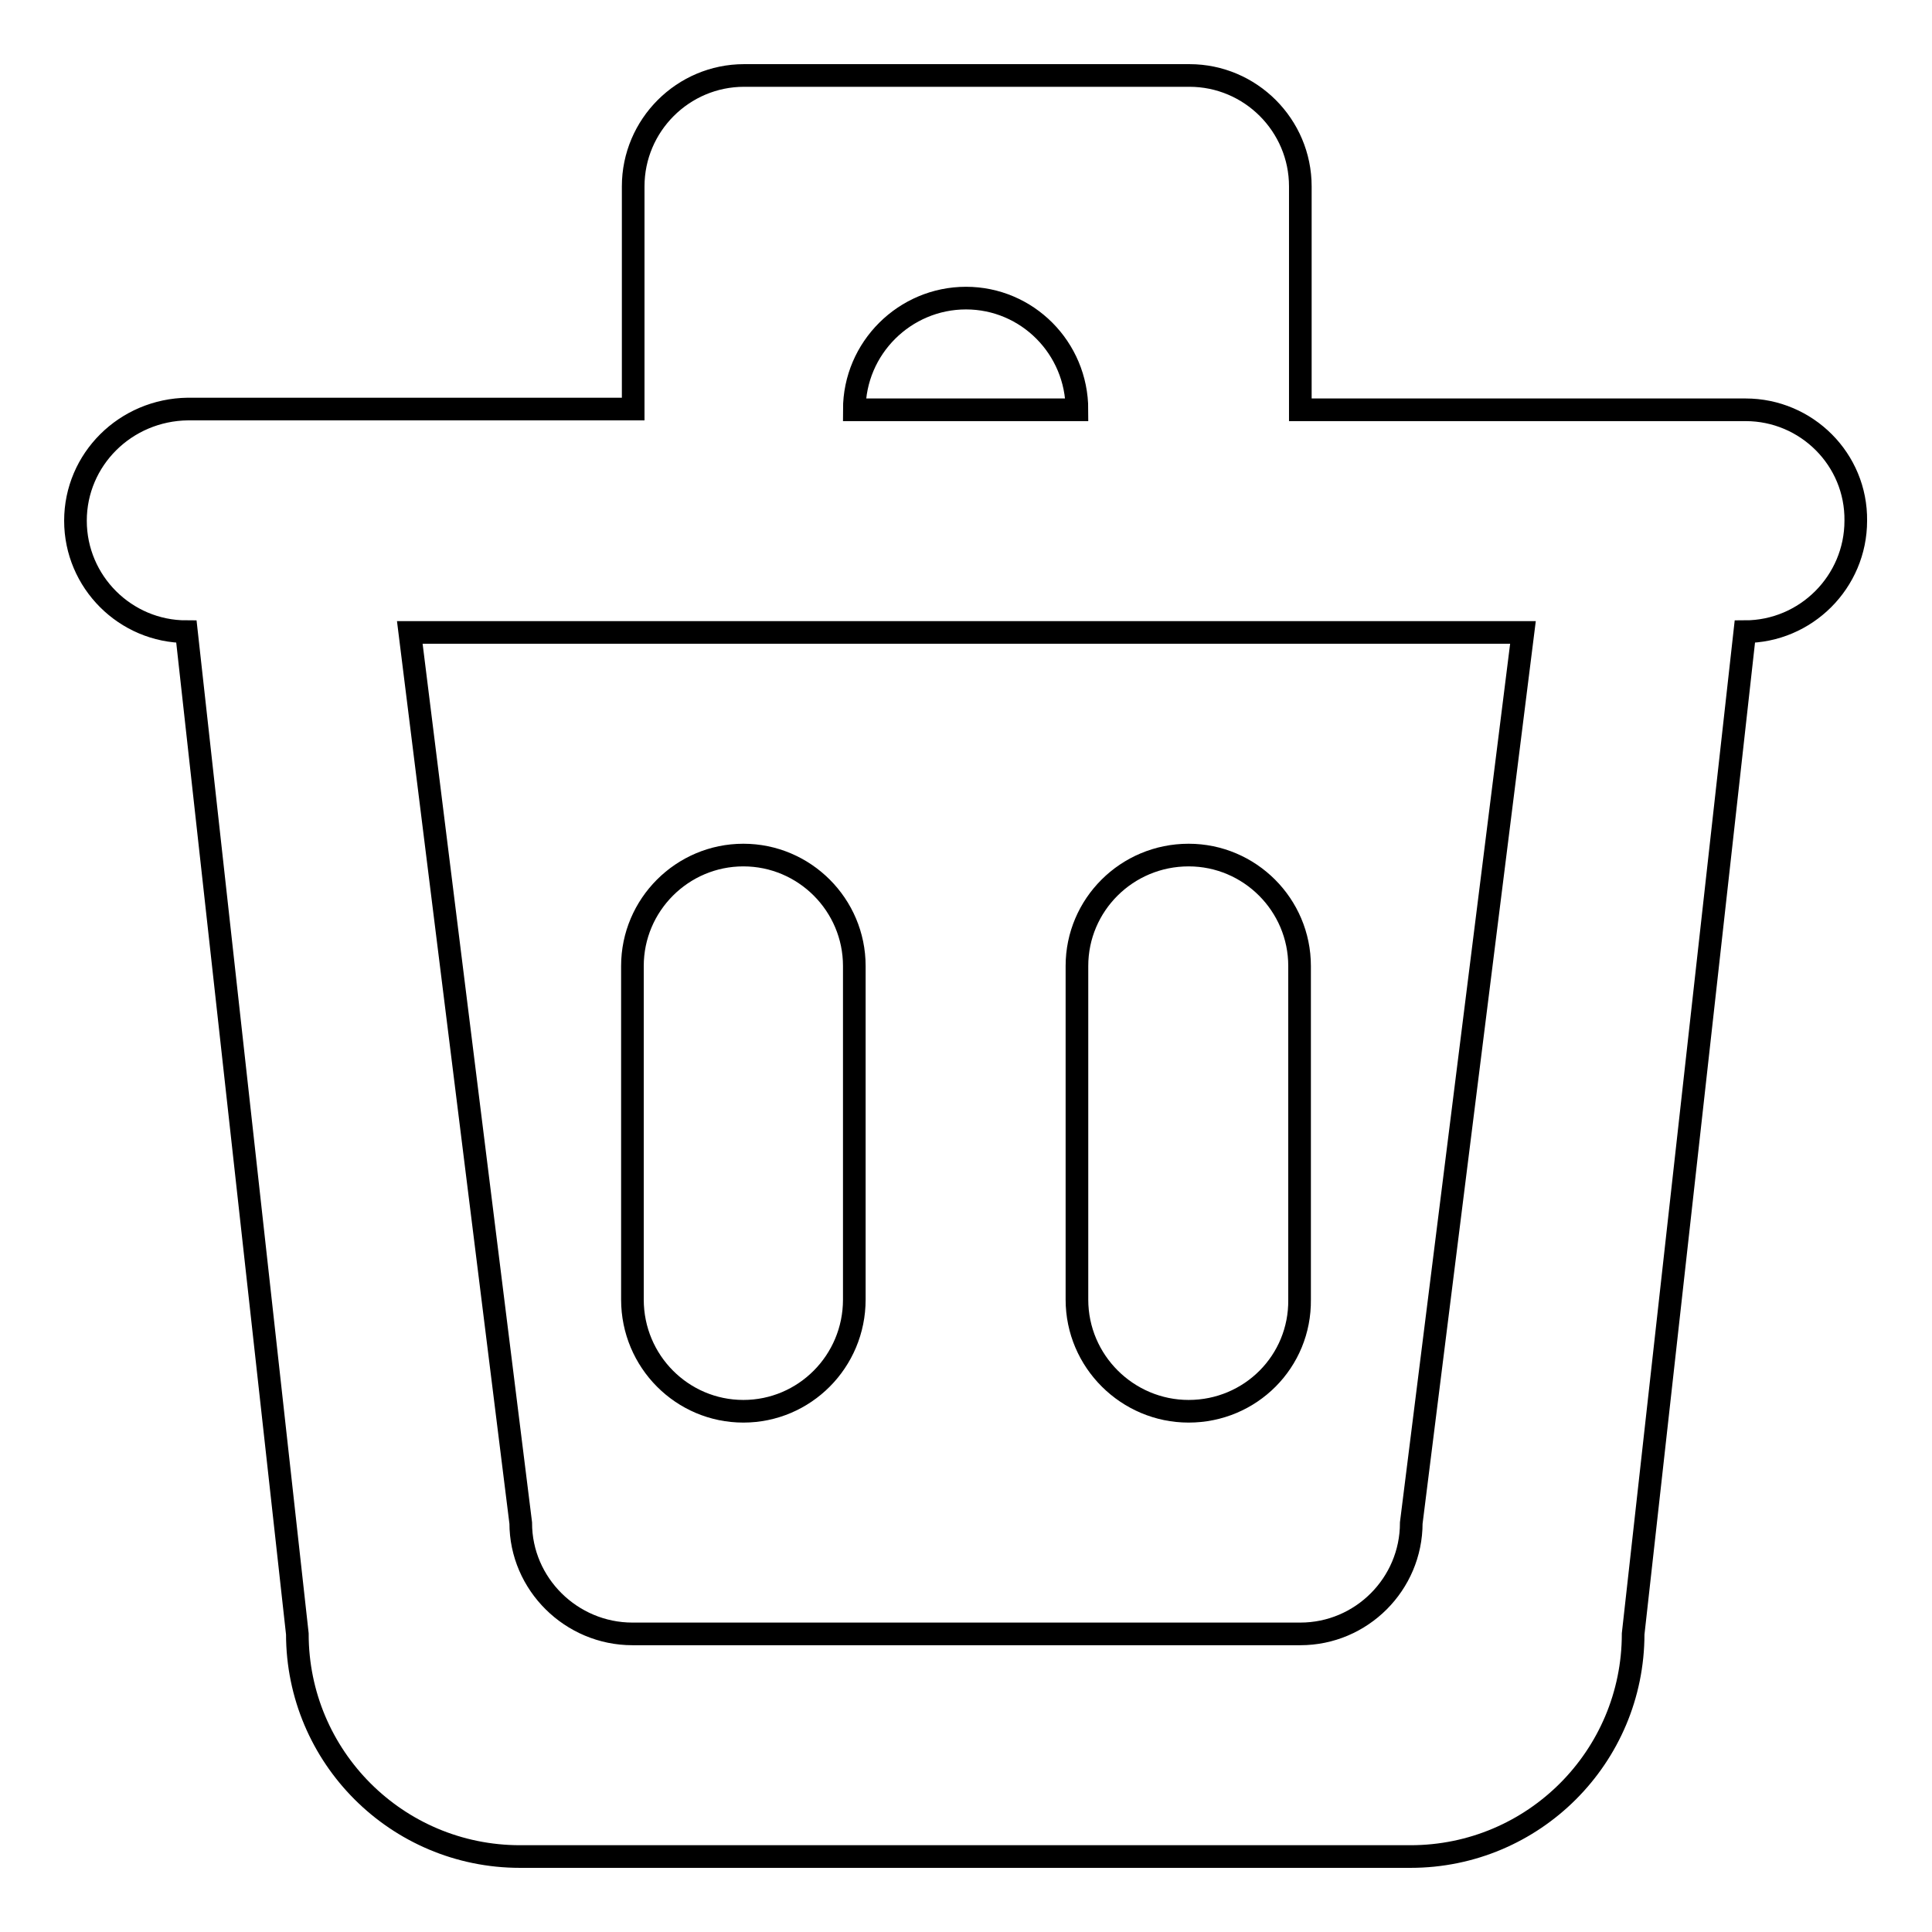
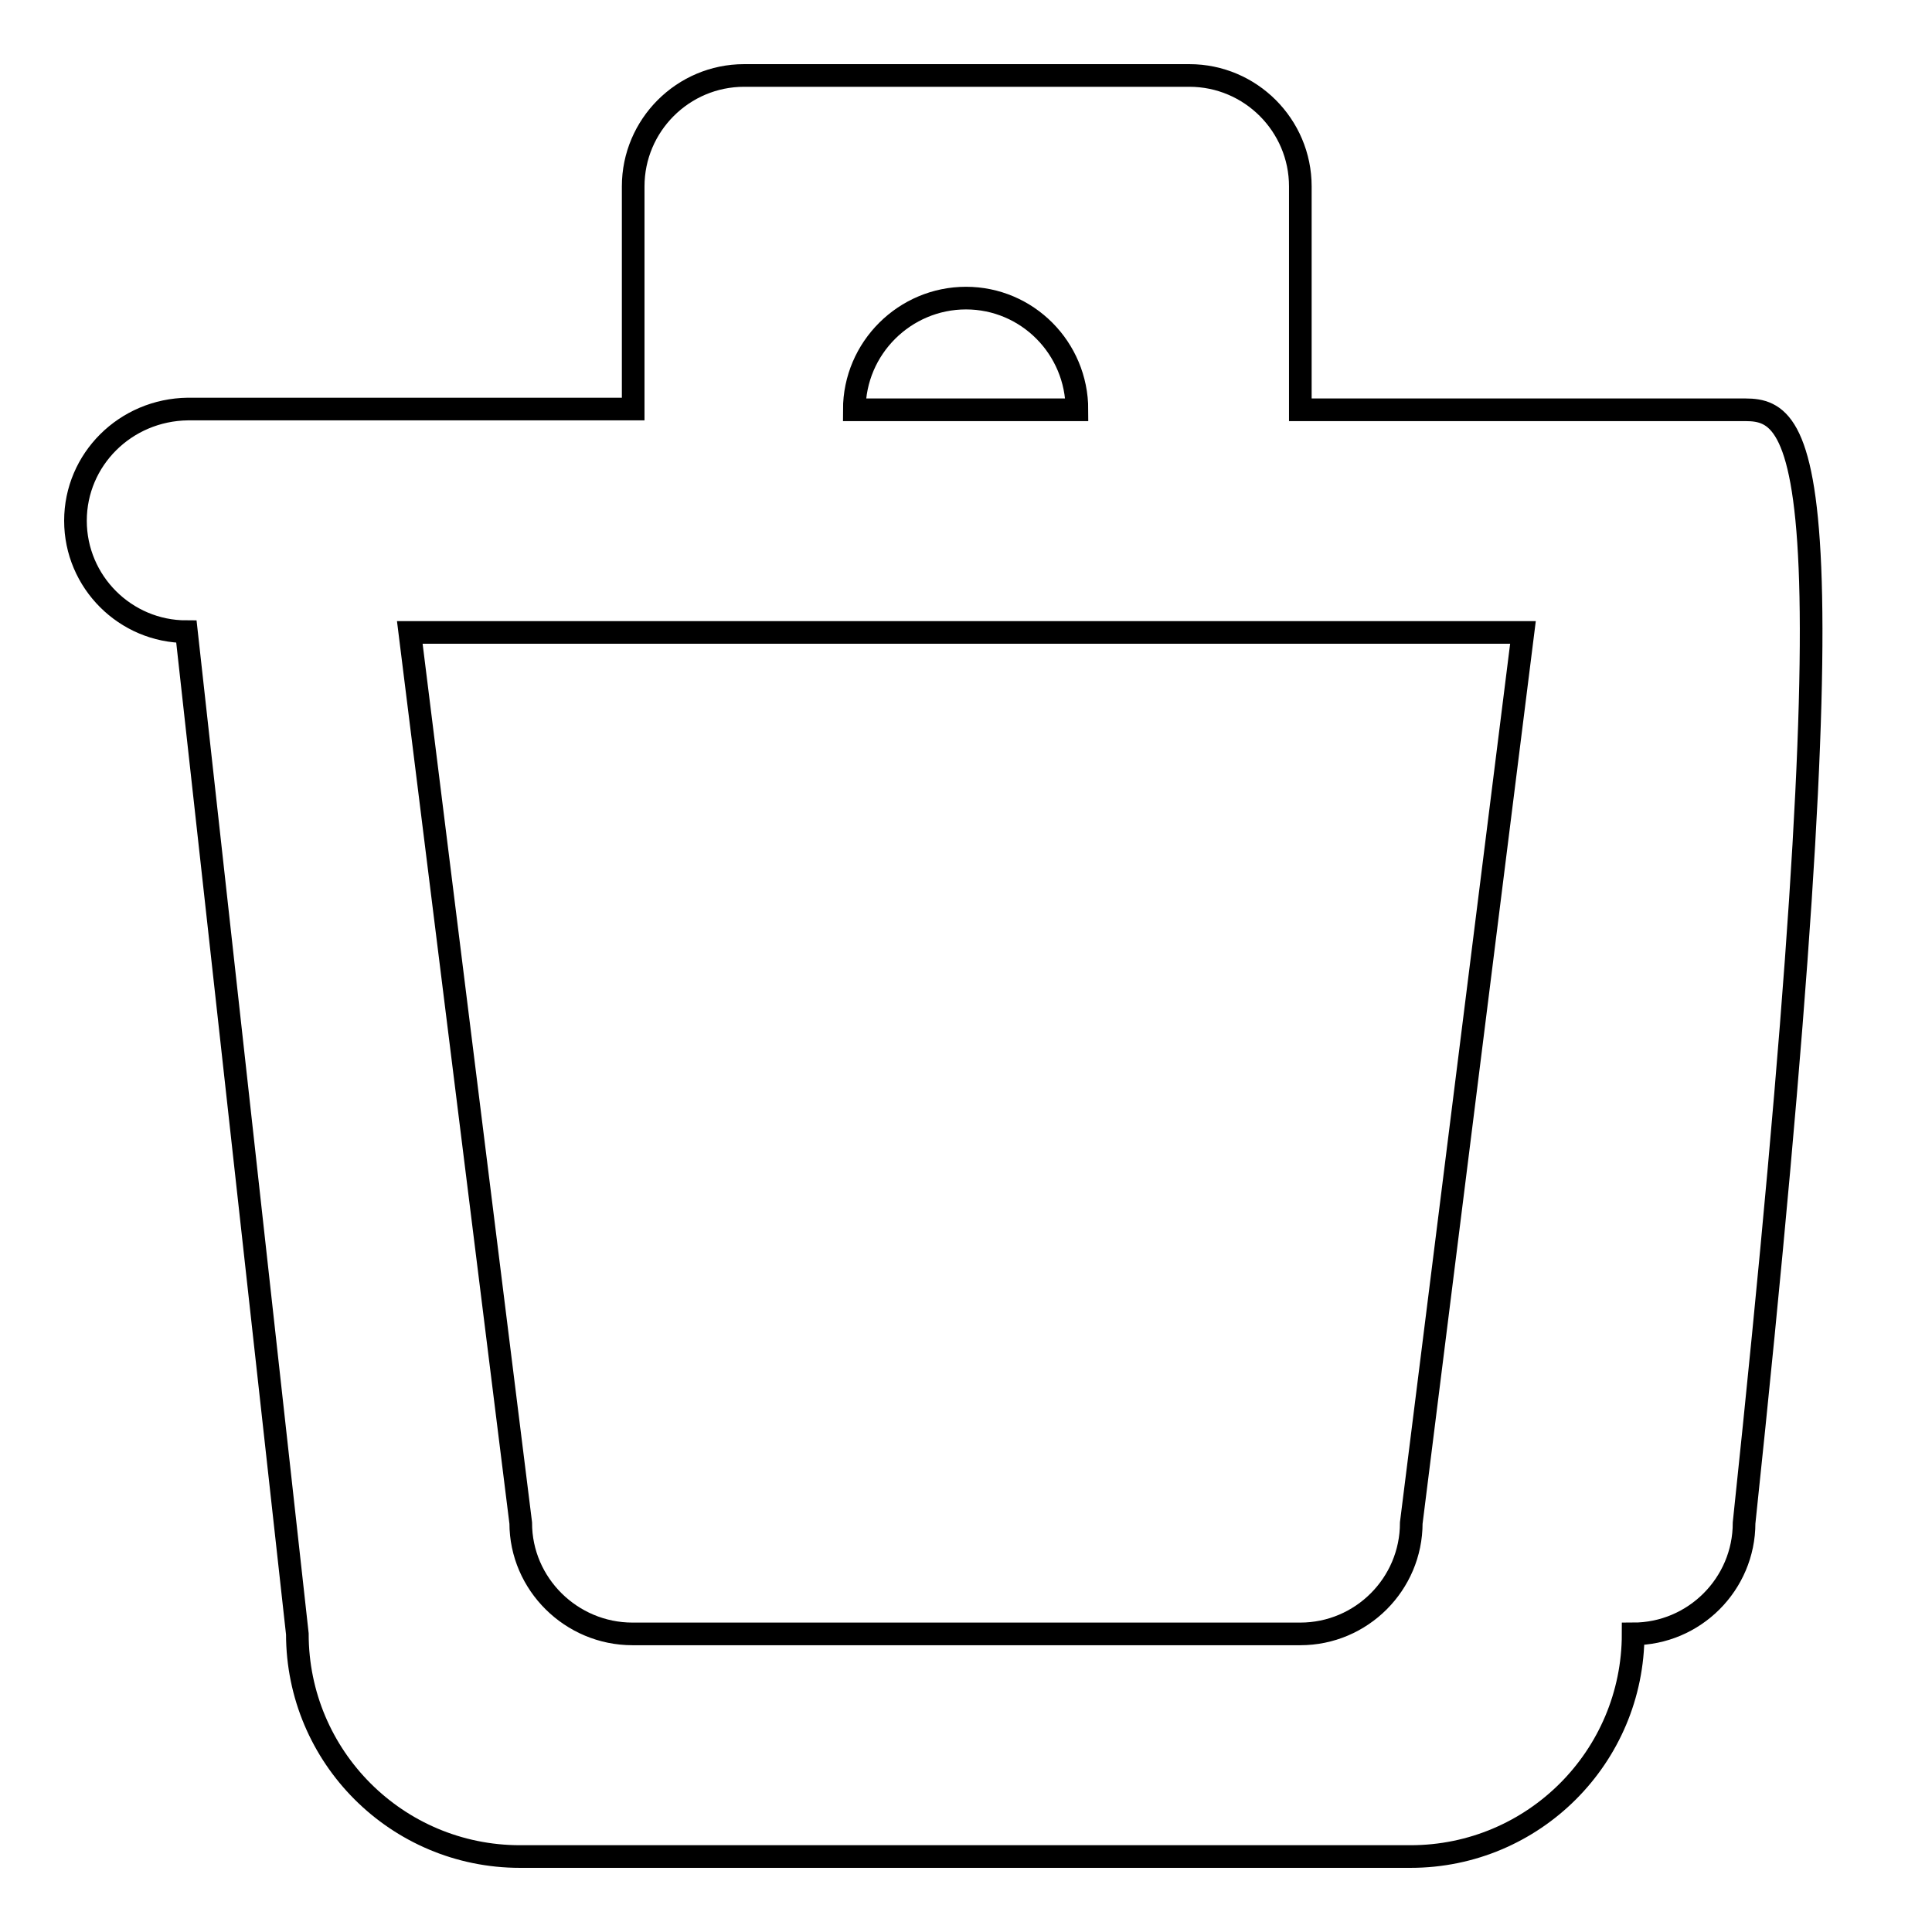
<svg xmlns="http://www.w3.org/2000/svg" version="1.1" x="0px" y="0px" viewBox="0 0 256 256" enable-background="new 0 0 256 256" xml:space="preserve">
  <g>
    <g>
-       <path stroke-width="3" fill-opacity="0" stroke="#000000" d="M157.5,187c-8.1,0-14.8-6.6-14.8-14.8V128c0-8.1,6.6-14.7,14.8-14.7c8.1,0,14.7,6.6,14.7,14.7v44.2C172.3,180.4,165.7,187,157.5,187z" />
-       <path stroke-width="3" fill-opacity="0" stroke="#000000" d="M98.5,187c-8.1,0-14.7-6.6-14.7-14.8V128c0-8.1,6.6-14.7,14.7-14.7c8.1,0,14.7,6.6,14.7,14.7v44.2C113.2,180.4,106.6,187,98.5,187z" />
-       <path stroke-width="3" fill-opacity="0" stroke="#000000" d="M231.3,54.3h-59V24.7c0-8.1-6.6-14.7-14.7-14.7h-59c-8.1,0-14.7,6.6-14.7,14.7v29.5h-59C16.6,54.3,10,60.9,10,69c0,8.1,6.6,14.7,14.7,14.7l14.7,132.8c0,16.3,13.2,29.5,29.5,29.5h118c16.3,0,29.5-13.2,29.5-29.5l14.8-132.8c8.1,0,14.7-6.6,14.7-14.7C246,60.9,239.4,54.3,231.3,54.3z M128,39.5c8.1,0,14.7,6.6,14.7,14.8h-29.5C113.2,46.1,119.9,39.5,128,39.5z M187,201.8c0,8.1-6.6,14.7-14.7,14.7H83.8c-8.1,0-14.8-6.6-14.8-14.7l-14.7-118h29.5h88.5h29.5L187,201.8z" />
+       <path stroke-width="3" fill-opacity="0" stroke="#000000" d="M231.3,54.3h-59V24.7c0-8.1-6.6-14.7-14.7-14.7h-59c-8.1,0-14.7,6.6-14.7,14.7v29.5h-59C16.6,54.3,10,60.9,10,69c0,8.1,6.6,14.7,14.7,14.7l14.7,132.8c0,16.3,13.2,29.5,29.5,29.5h118c16.3,0,29.5-13.2,29.5-29.5c8.1,0,14.7-6.6,14.7-14.7C246,60.9,239.4,54.3,231.3,54.3z M128,39.5c8.1,0,14.7,6.6,14.7,14.8h-29.5C113.2,46.1,119.9,39.5,128,39.5z M187,201.8c0,8.1-6.6,14.7-14.7,14.7H83.8c-8.1,0-14.8-6.6-14.8-14.7l-14.7-118h29.5h88.5h29.5L187,201.8z" />
    </g>
  </g>
</svg>